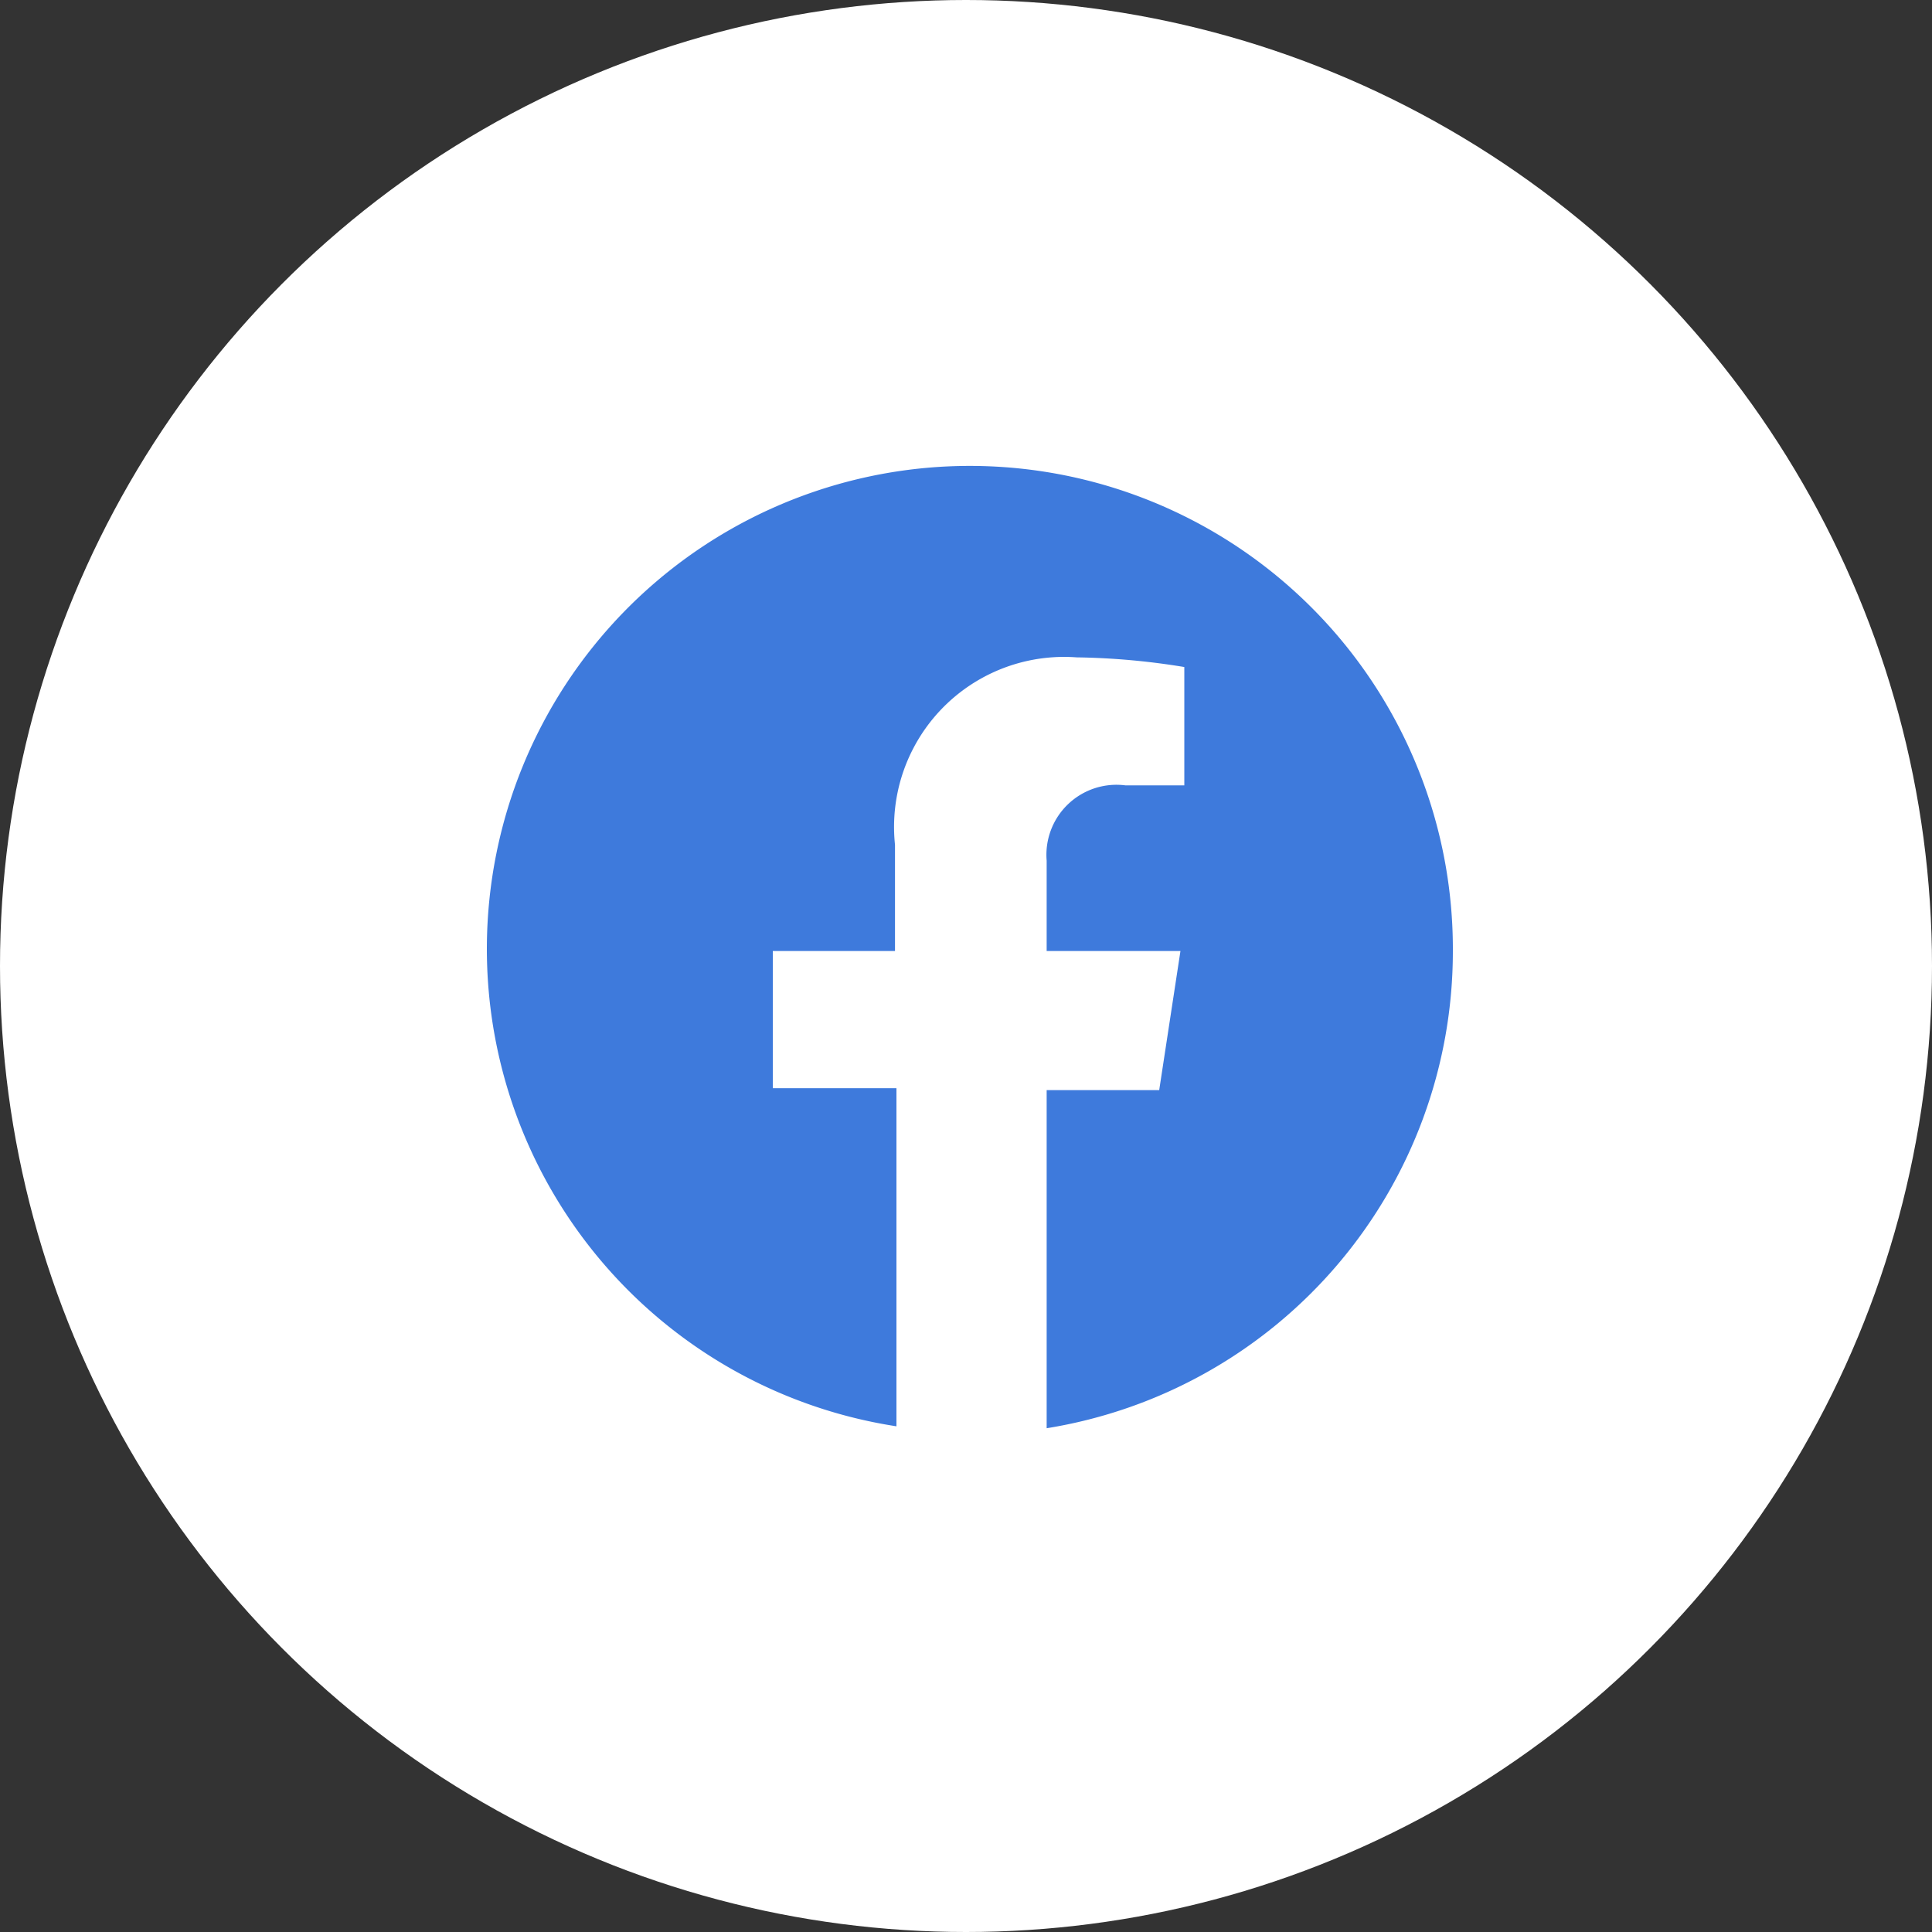
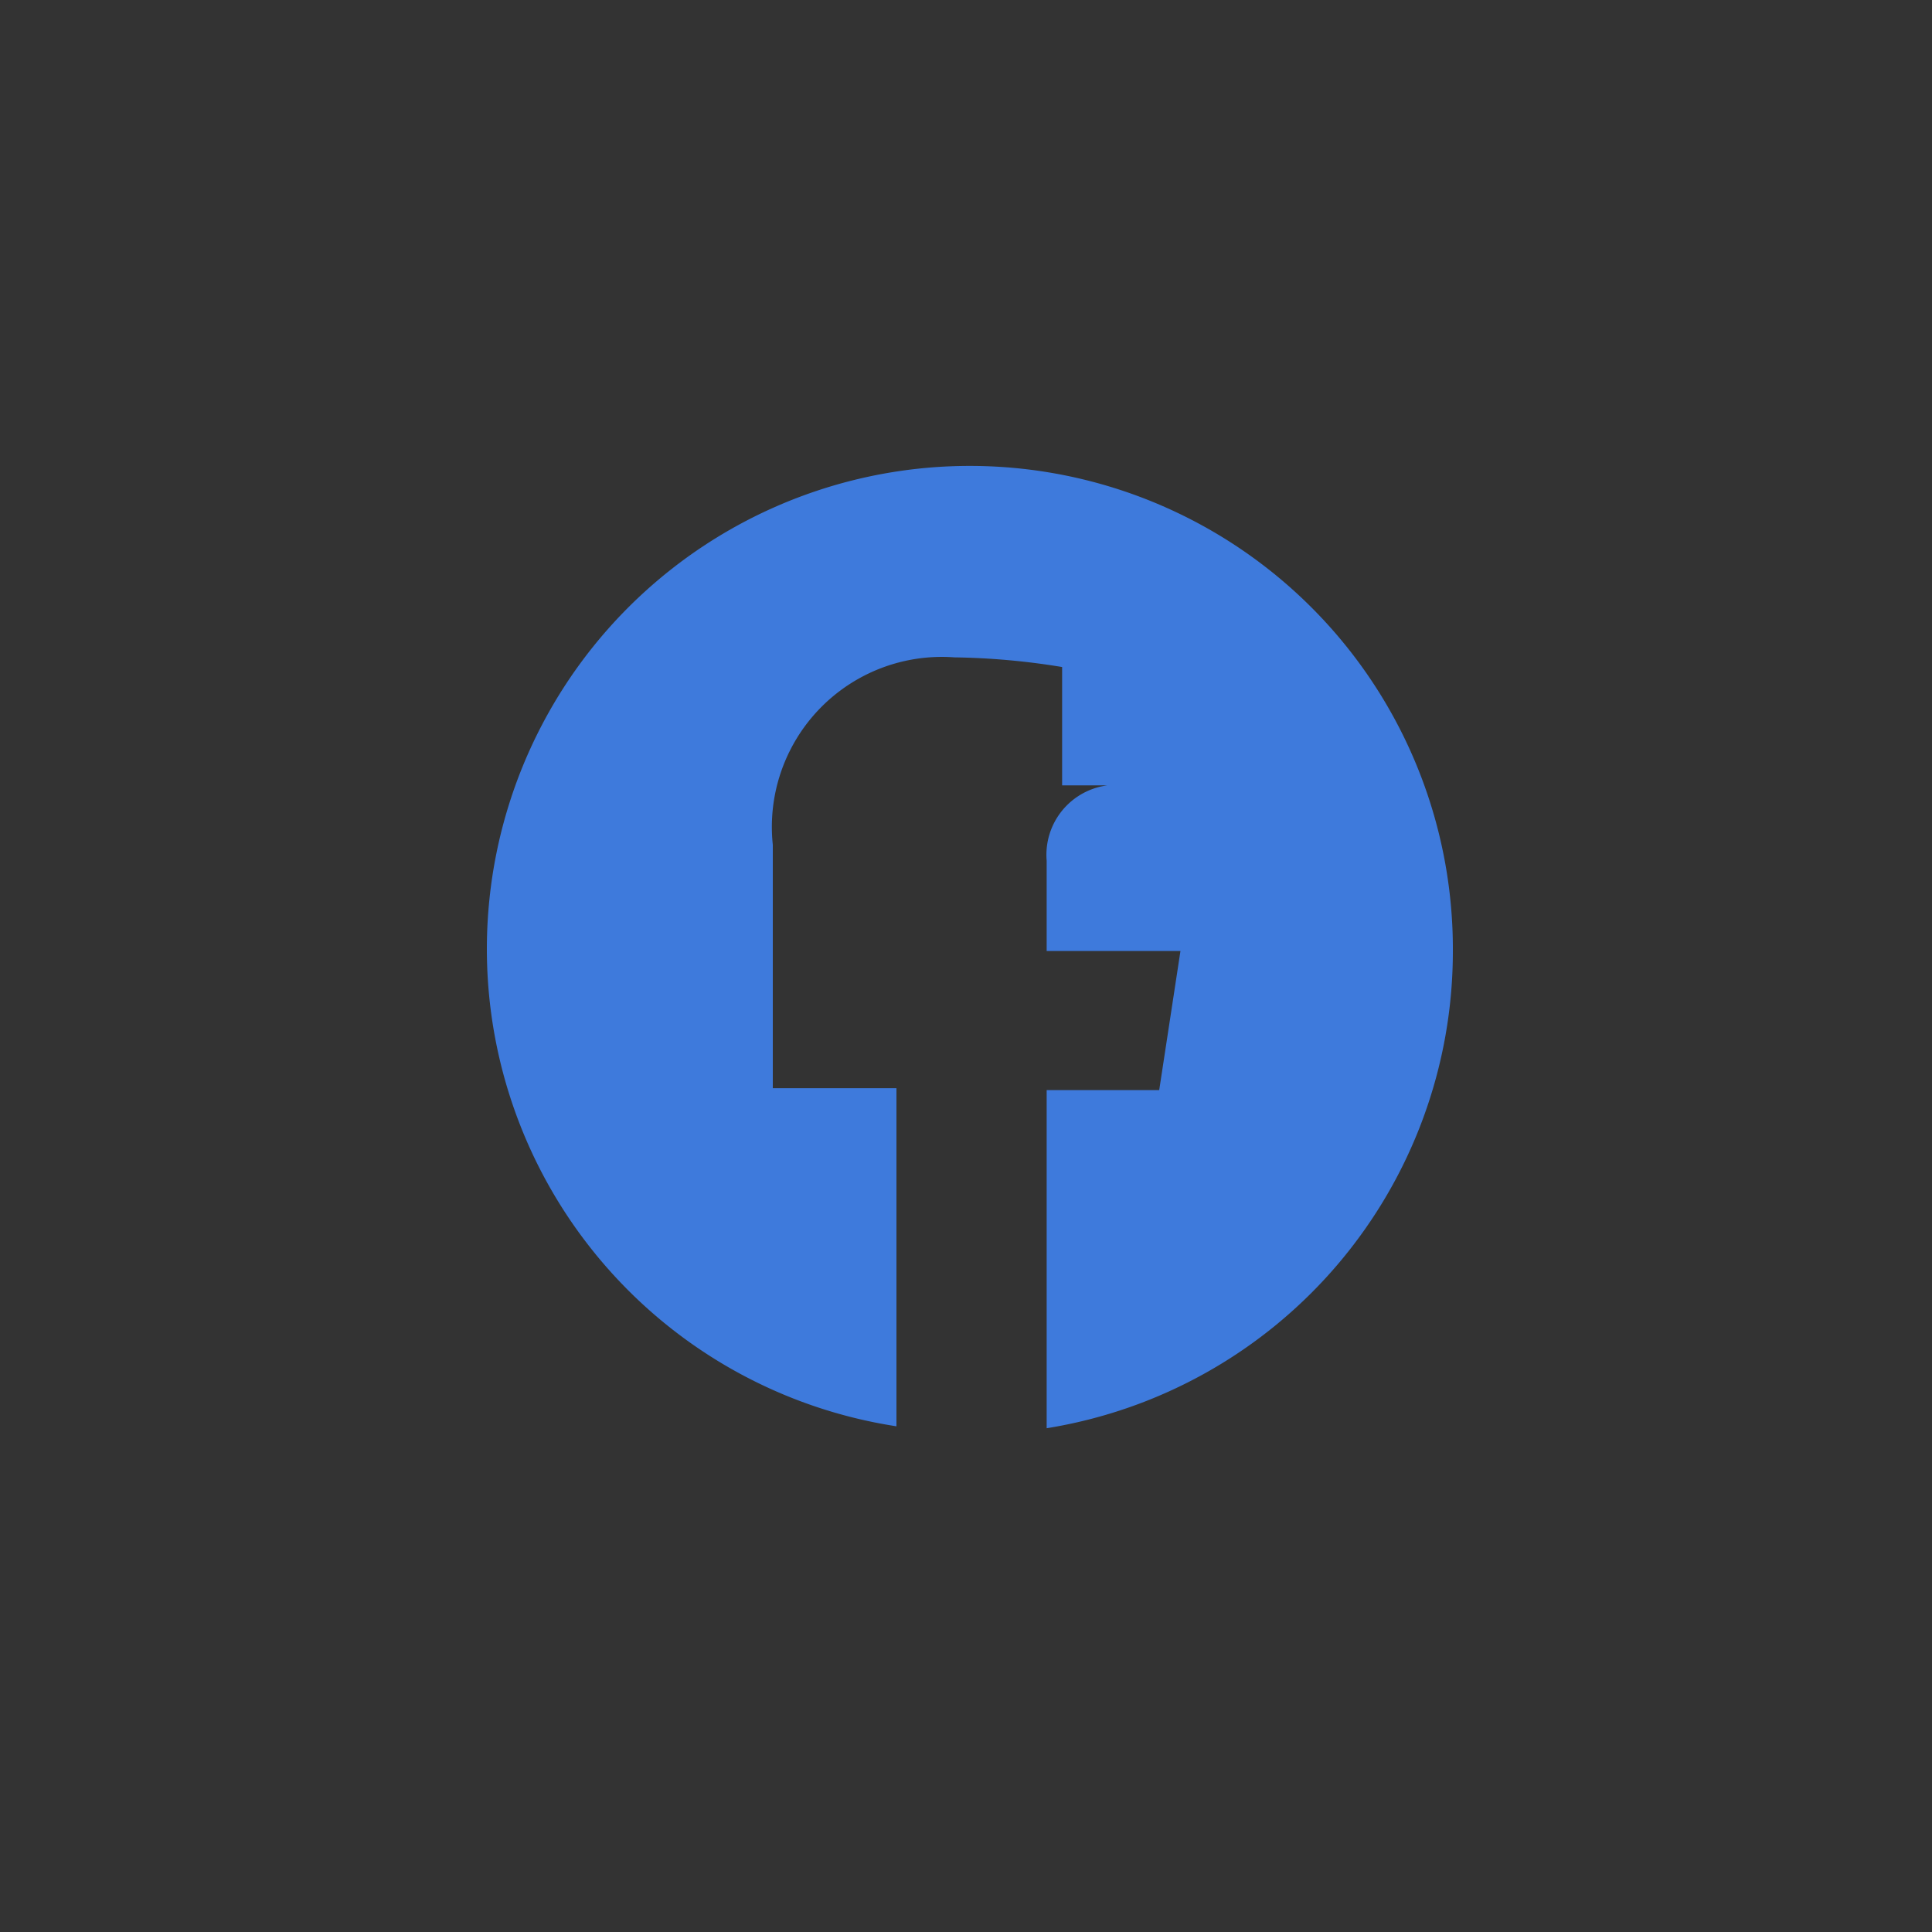
<svg xmlns="http://www.w3.org/2000/svg" viewBox="0 0 40 40">
  <rect x="0" y="0" width="40" height="40" fill="#333333" stroke="none" />
  <defs>
    <style>.cls-1{fill:#fff;}.cls-2{fill:#3e7adc;}</style>
  </defs>
  <g id="レイヤー_2" data-name="レイヤー 2">
    <g id="menu">
-       <circle class="cls-1" cx="20" cy="20" r="20" />
-       <path class="cls-2" d="M30.08,19.69a10,10,0,1,0-11.52,9.84v-7H16V19.69h2.53v-2.2a3.52,3.52,0,0,1,3.76-3.88,14.92,14.92,0,0,1,2.23.2v2.45H23.3a1.45,1.45,0,0,0-1.63,1.56v1.87h2.77L24,22.57H21.67v7A10,10,0,0,0,30.08,19.69Z" />
+       <path class="cls-2" d="M30.08,19.69a10,10,0,1,0-11.52,9.84v-7H16V19.69v-2.2a3.52,3.52,0,0,1,3.76-3.88,14.92,14.92,0,0,1,2.23.2v2.45H23.3a1.45,1.45,0,0,0-1.63,1.56v1.87h2.77L24,22.57H21.67v7A10,10,0,0,0,30.08,19.69Z" />
    </g>
  </g>
</svg>